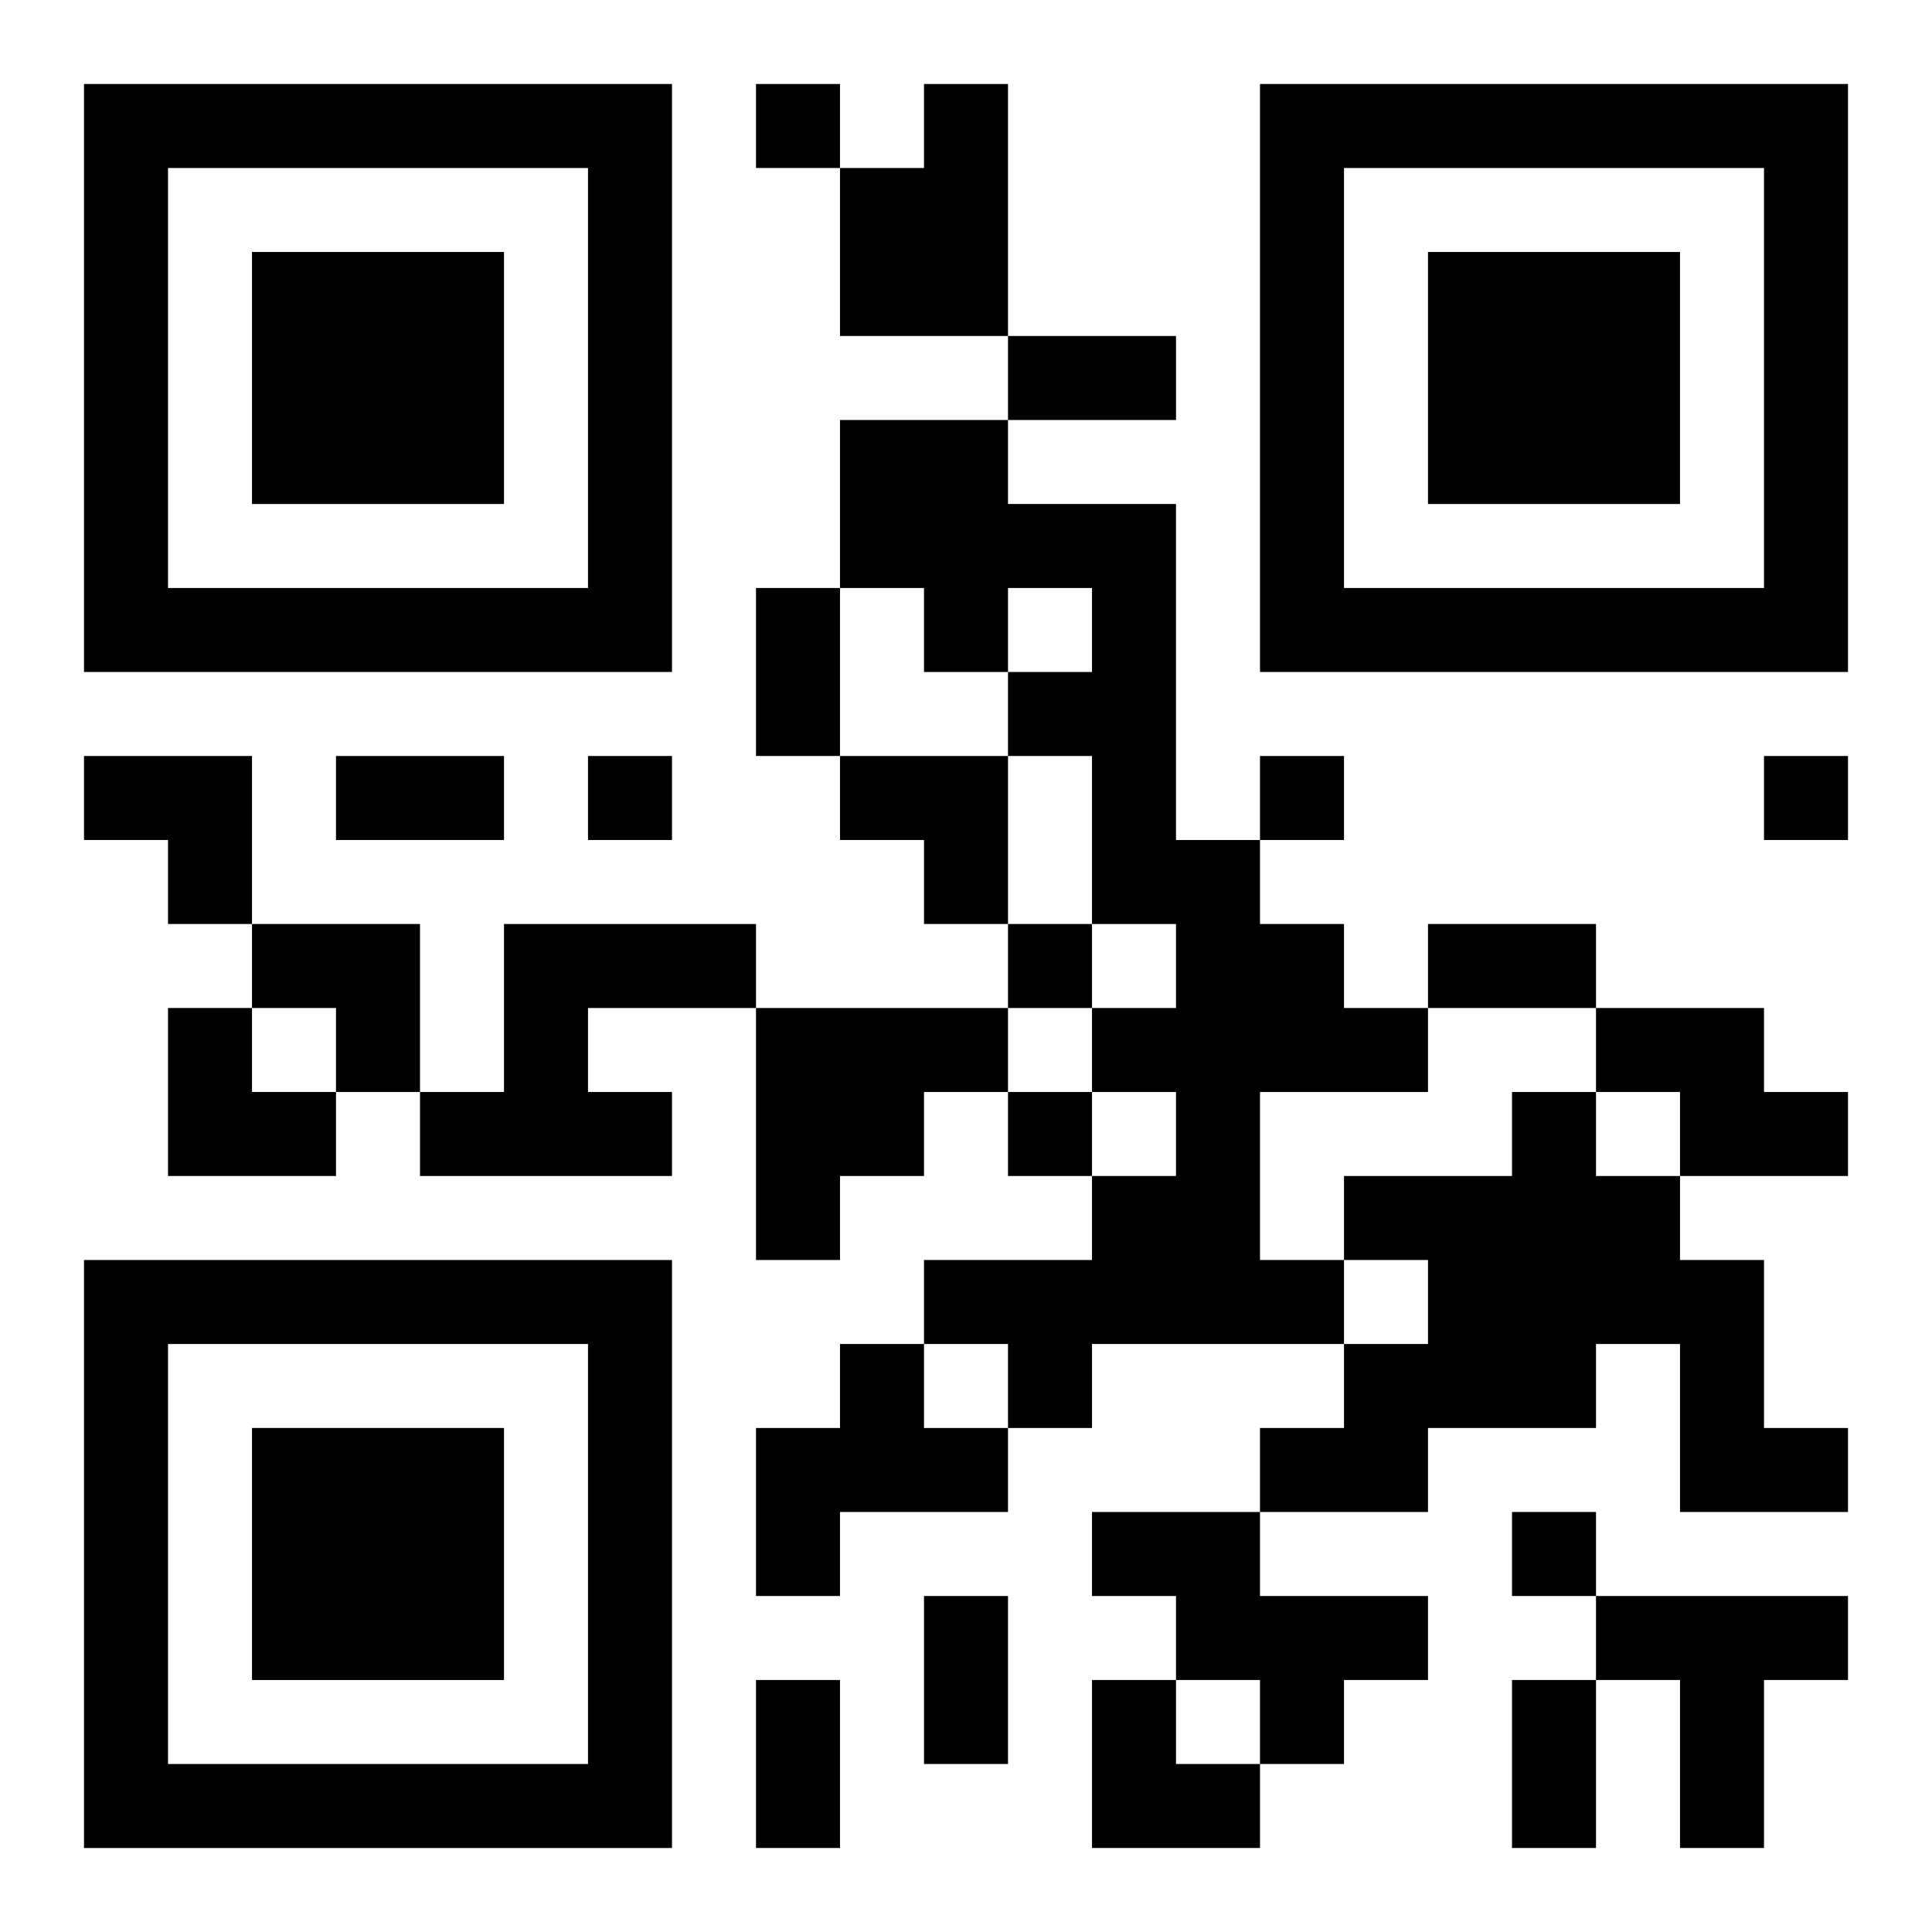
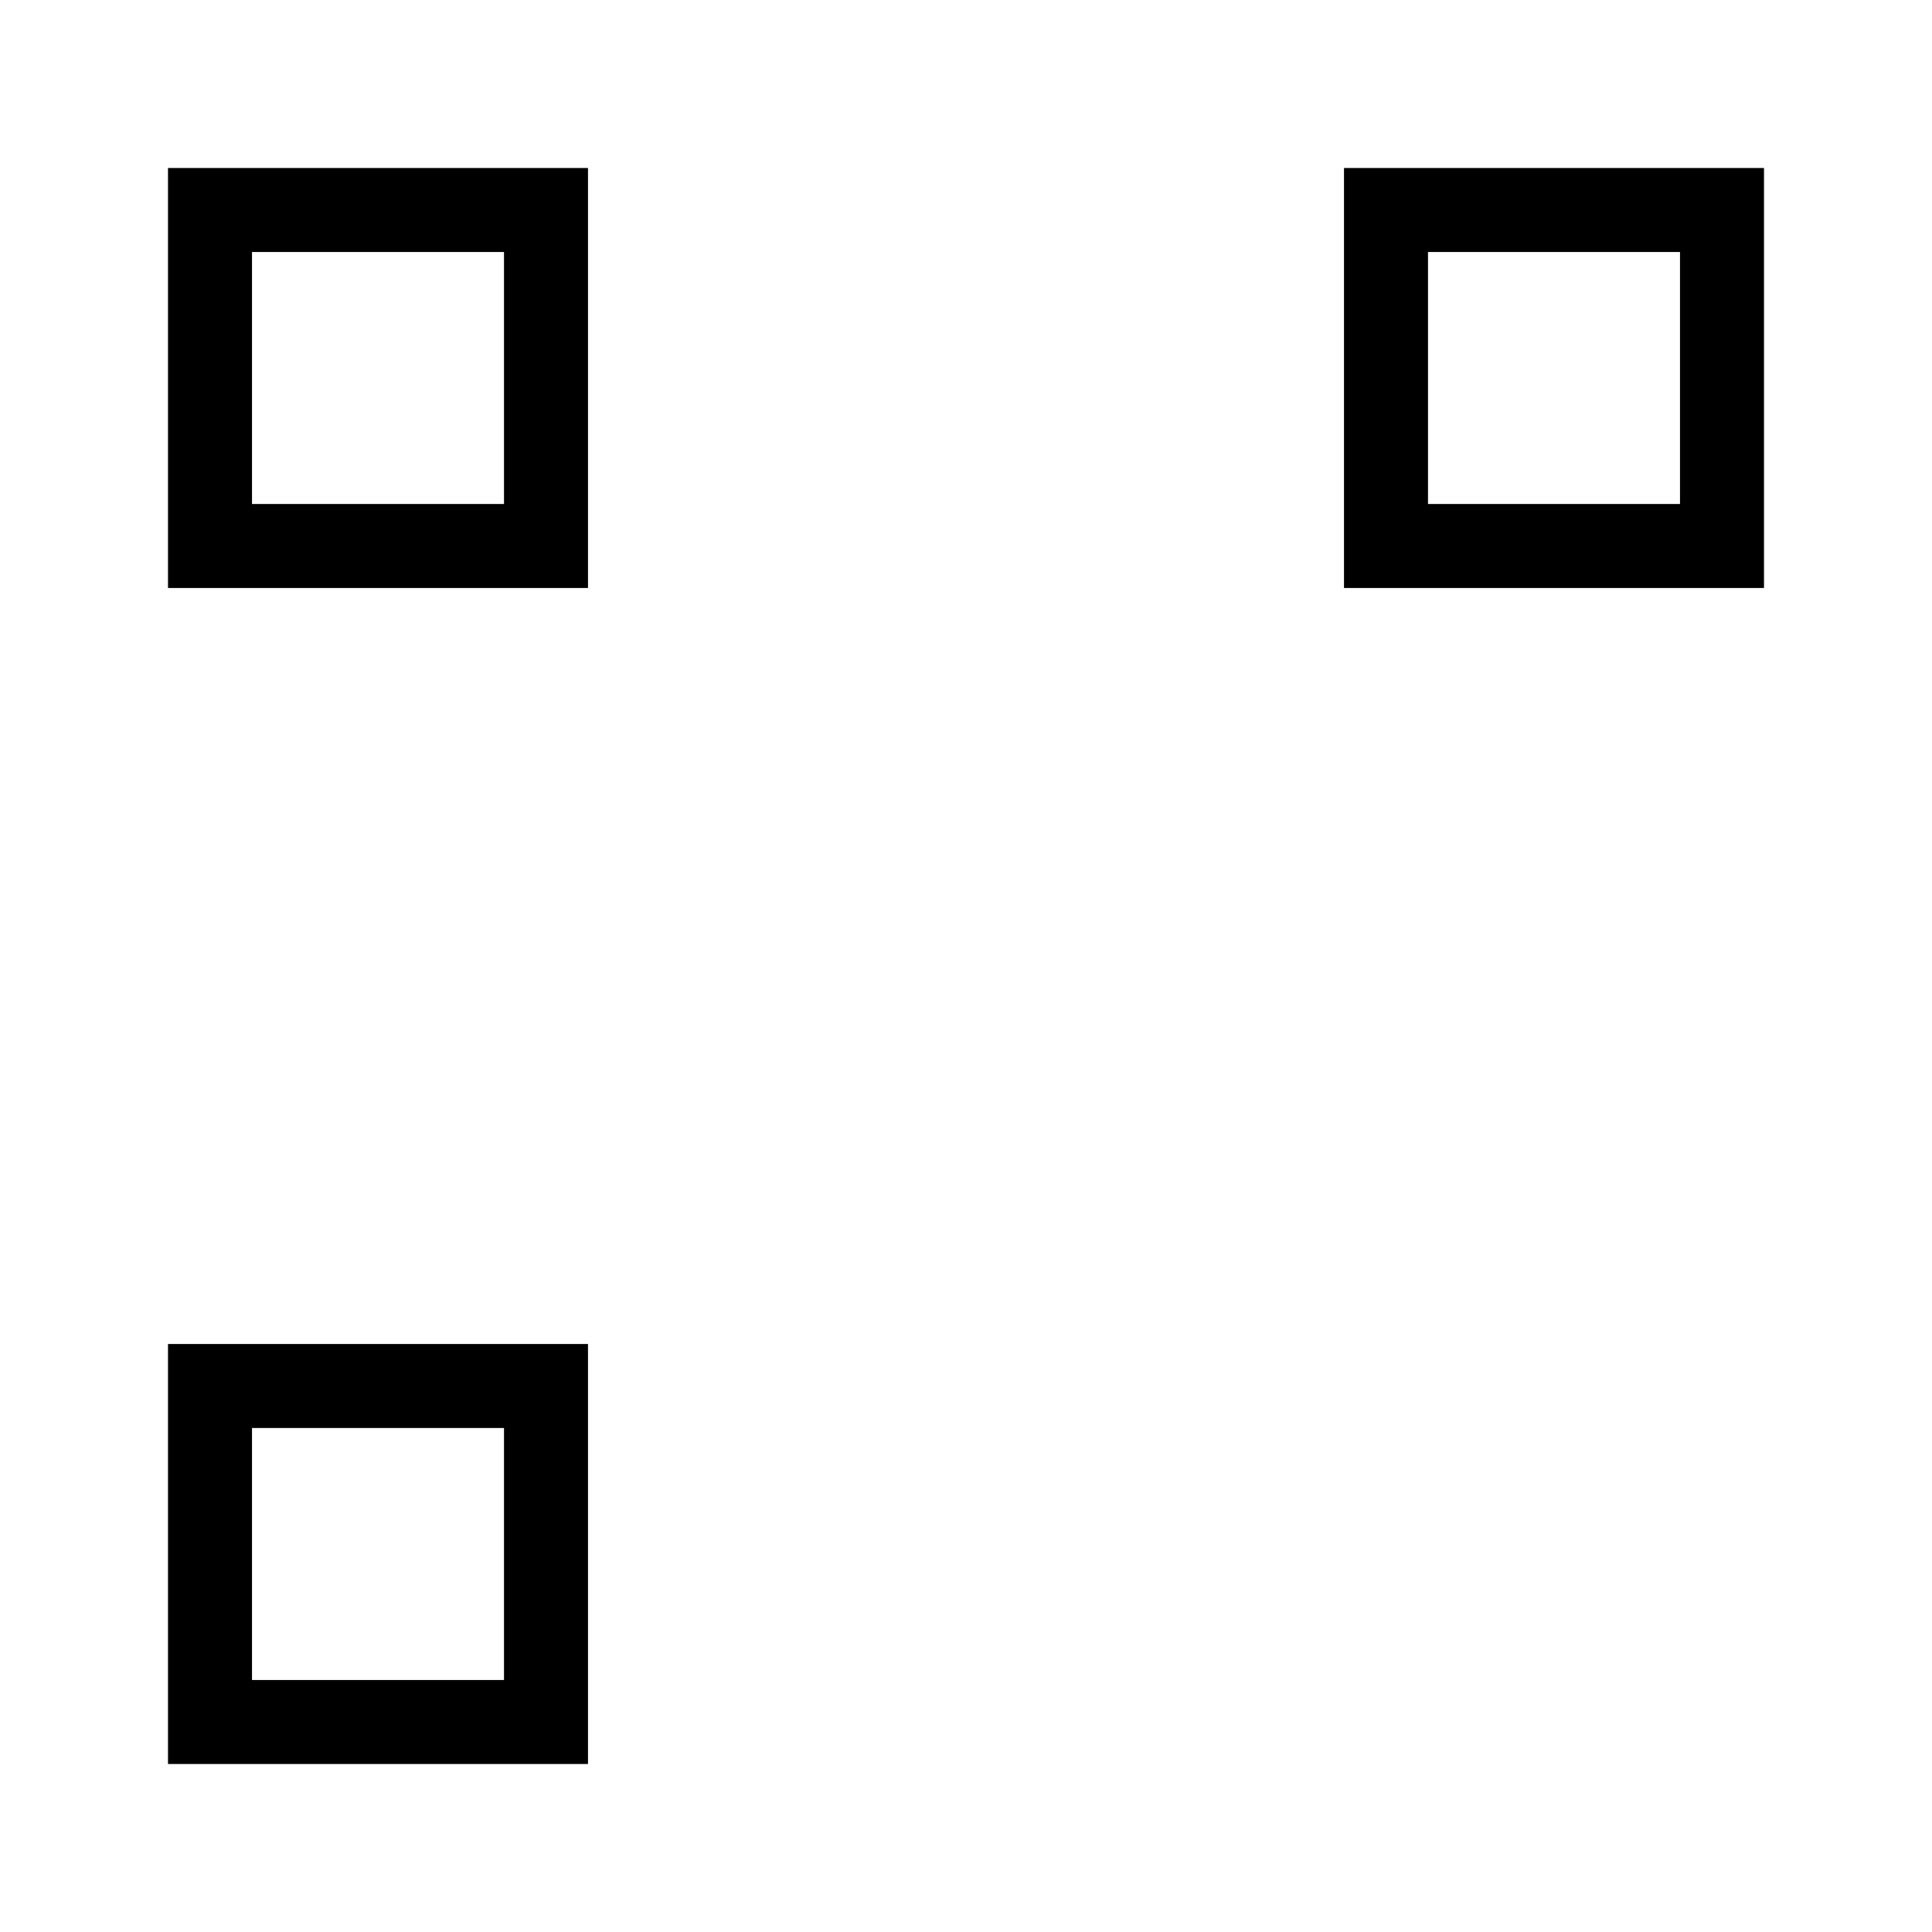
<svg xmlns="http://www.w3.org/2000/svg" xmlns:xlink="http://www.w3.org/1999/xlink" width="250" height="250" baseProfile="full" version="1.1" viewBox="-1 -1 23 23">
  <symbol id="a">
-     <path d="m0 7v7h7v-7h-7zm1 1h5v5h-5v-5zm1 1v3h3v-3h-3z" />
+     <path d="m0 7v7h7h-7zm1 1h5v5h-5v-5zm1 1v3h3v-3h-3z" />
  </symbol>
  <use y="-7" xlink:href="#a" />
  <use y="7" xlink:href="#a" />
  <use x="14" y="-7" xlink:href="#a" />
-   <path d="m10 0h1v3h-2v-2h1v-1m-1 4h2v1h2v4h1v1h1v1h1v1h-2v2h1v1h-3v1h-1v-1h-1v-1h2v-1h1v-1h-1v-1h1v-1h-1v-2h-1v-1h1v-1h-1v1h-1v-1h-1v-2m-4 6h3v1h-2v1h1v1h-3v-1h1v-2m3 1h3v1h-1v1h-1v1h-1v-3m10 0h2v1h1v1h-2v-1h-1v-1m-1 1h1v1h1v1h1v2h1v1h-2v-2h-1v1h-2v1h-2v-1h1v-1h1v-1h-1v-1h2v-1m-8 3h1v1h1v1h-2v1h-1v-2h1v-1m3 2h2v1h2v1h-1v1h-1v-1h-1v-1h-1v-1m6 1h3v1h-1v2h-1v-2h-1v-1m-10-18v1h1v-1h-1m-2 8v1h1v-1h-1m8 0v1h1v-1h-1m6 0v1h1v-1h-1m-9 2v1h1v-1h-1m0 2v1h1v-1h-1m6 5v1h1v-1h-1m-6-14h2v1h-2v-1m-3 3h1v2h-1v-2m-5 2h2v1h-2v-1m13 2h2v1h-2v-1m-6 8h1v2h-1v-2m-2 1h1v2h-1v-2m9 0h1v2h-1v-2m-17-11h2v2h-1v-1h-1zm9 0h2v2h-1v-1h-1zm-7 2h2v2h-1v-1h-1zm-1 1h1v1h1v1h-2zm11 8h1v1h1v1h-2z" />
</svg>